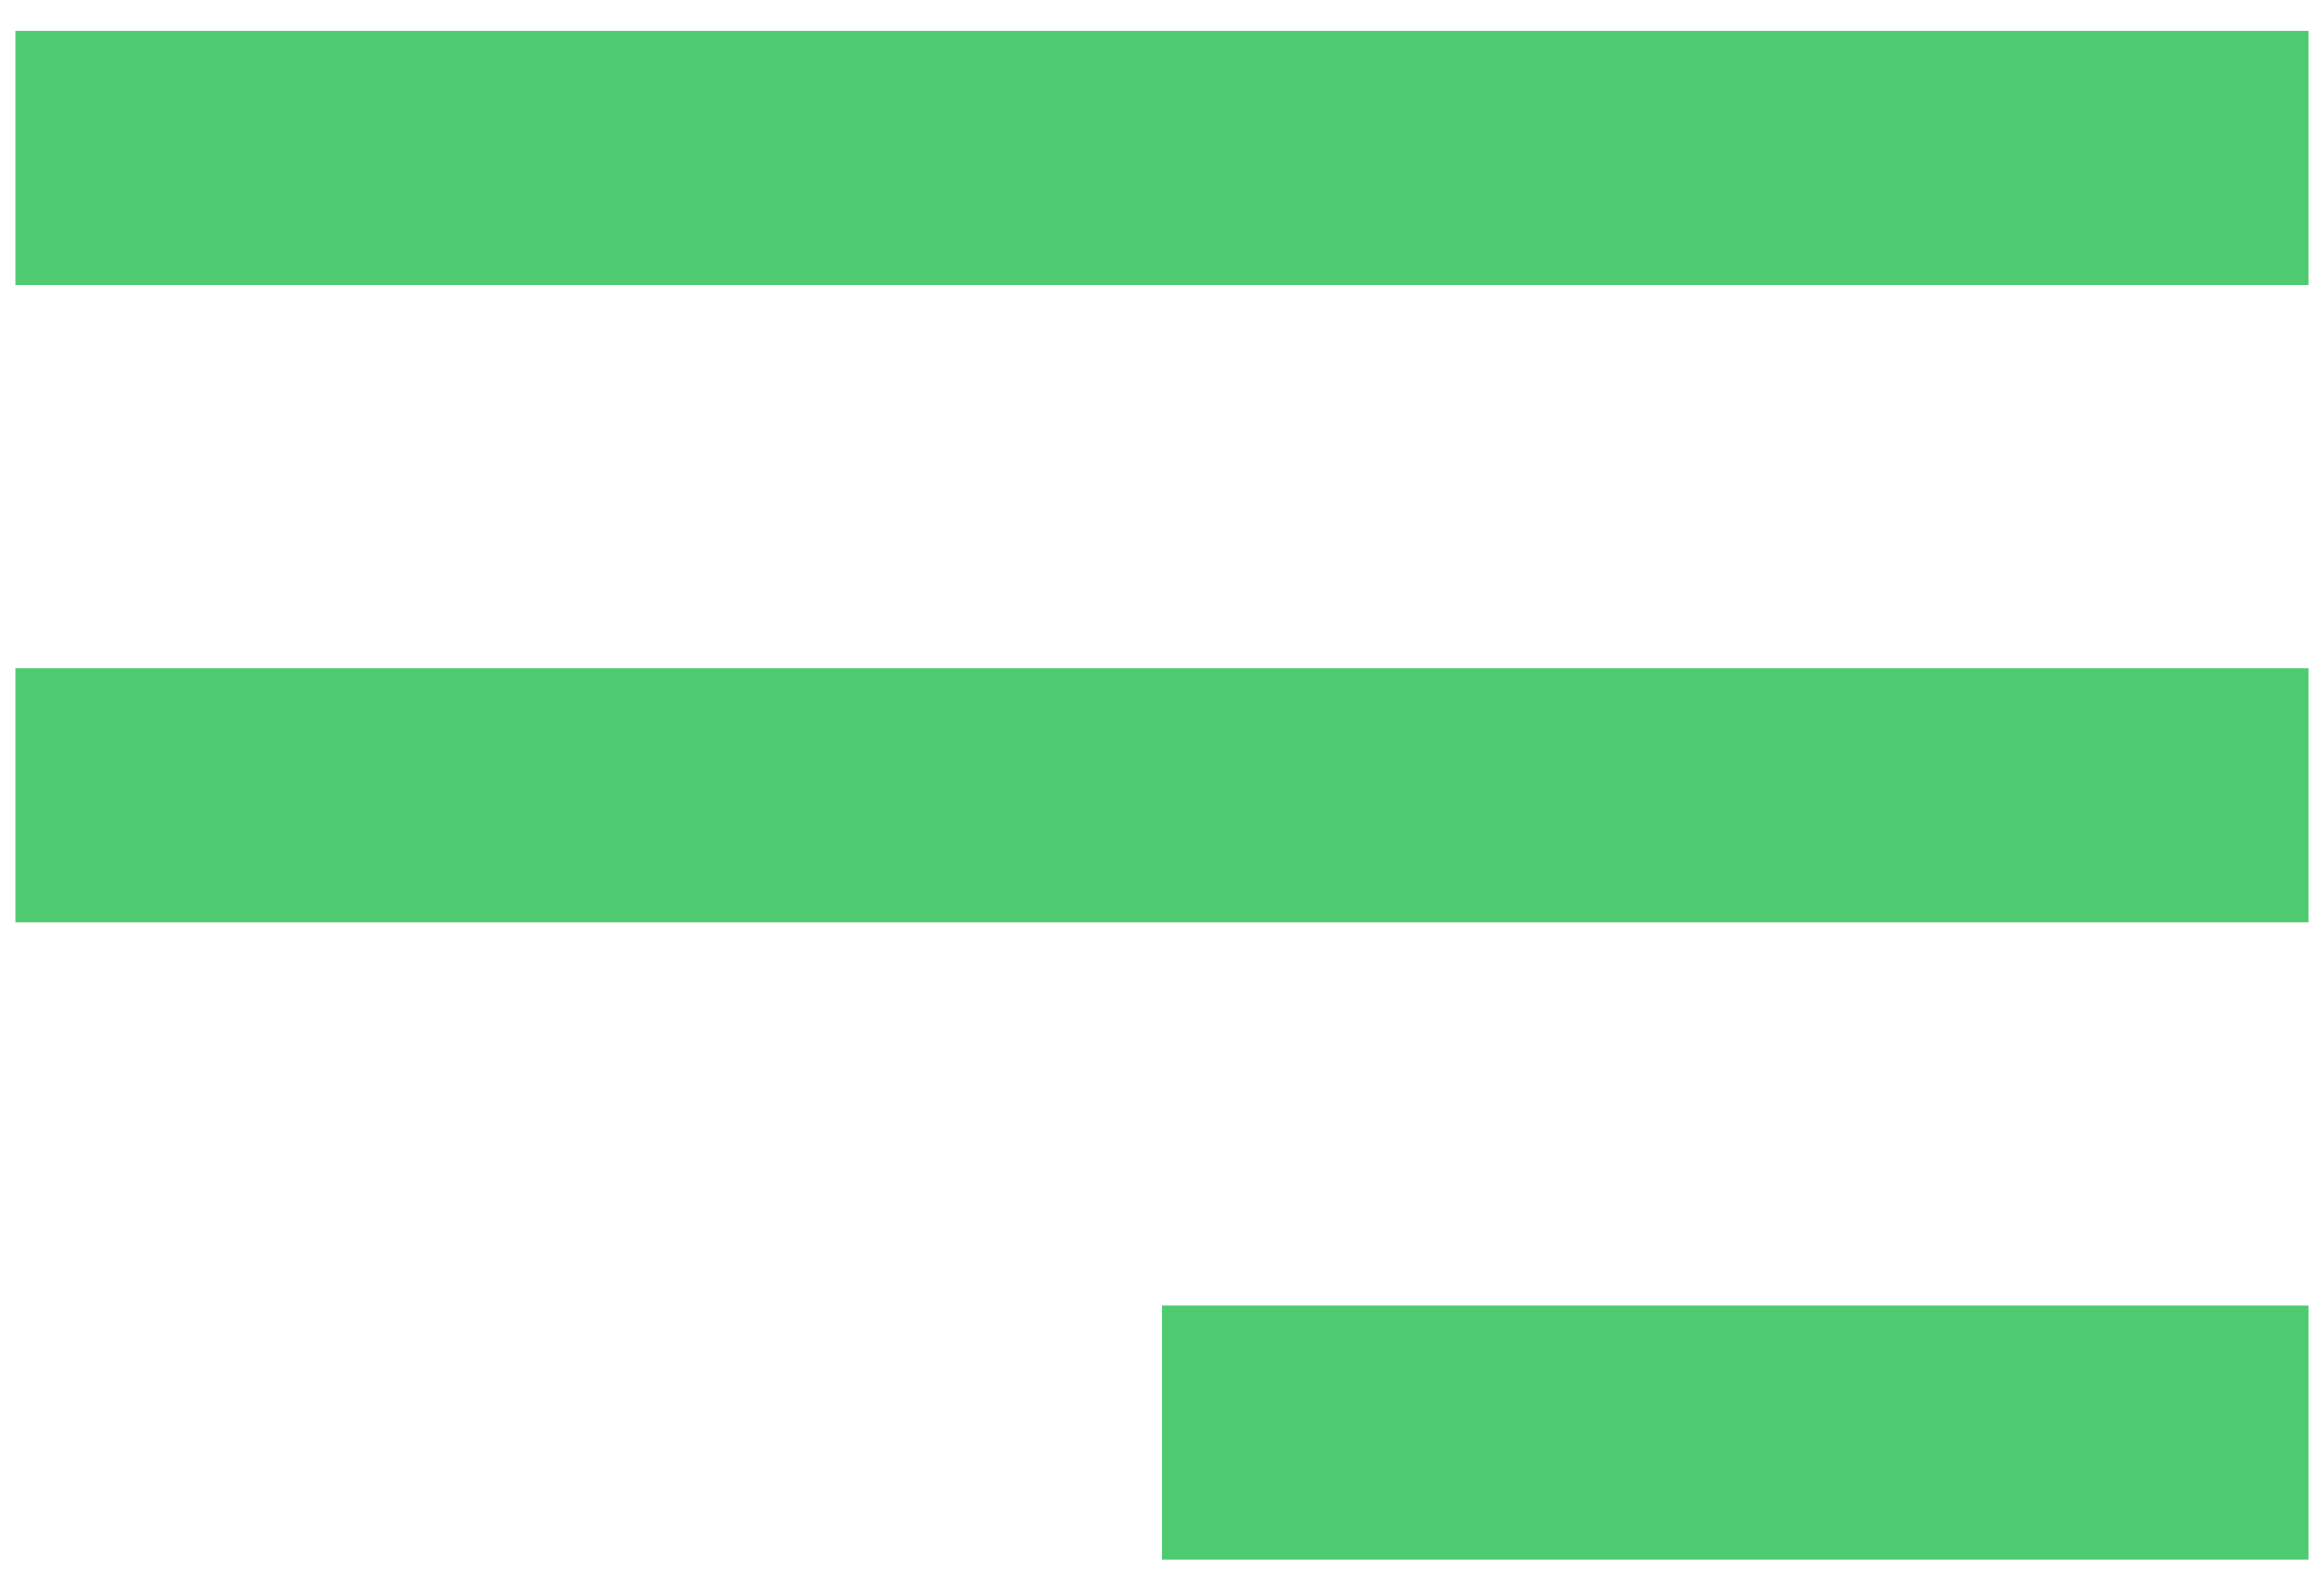
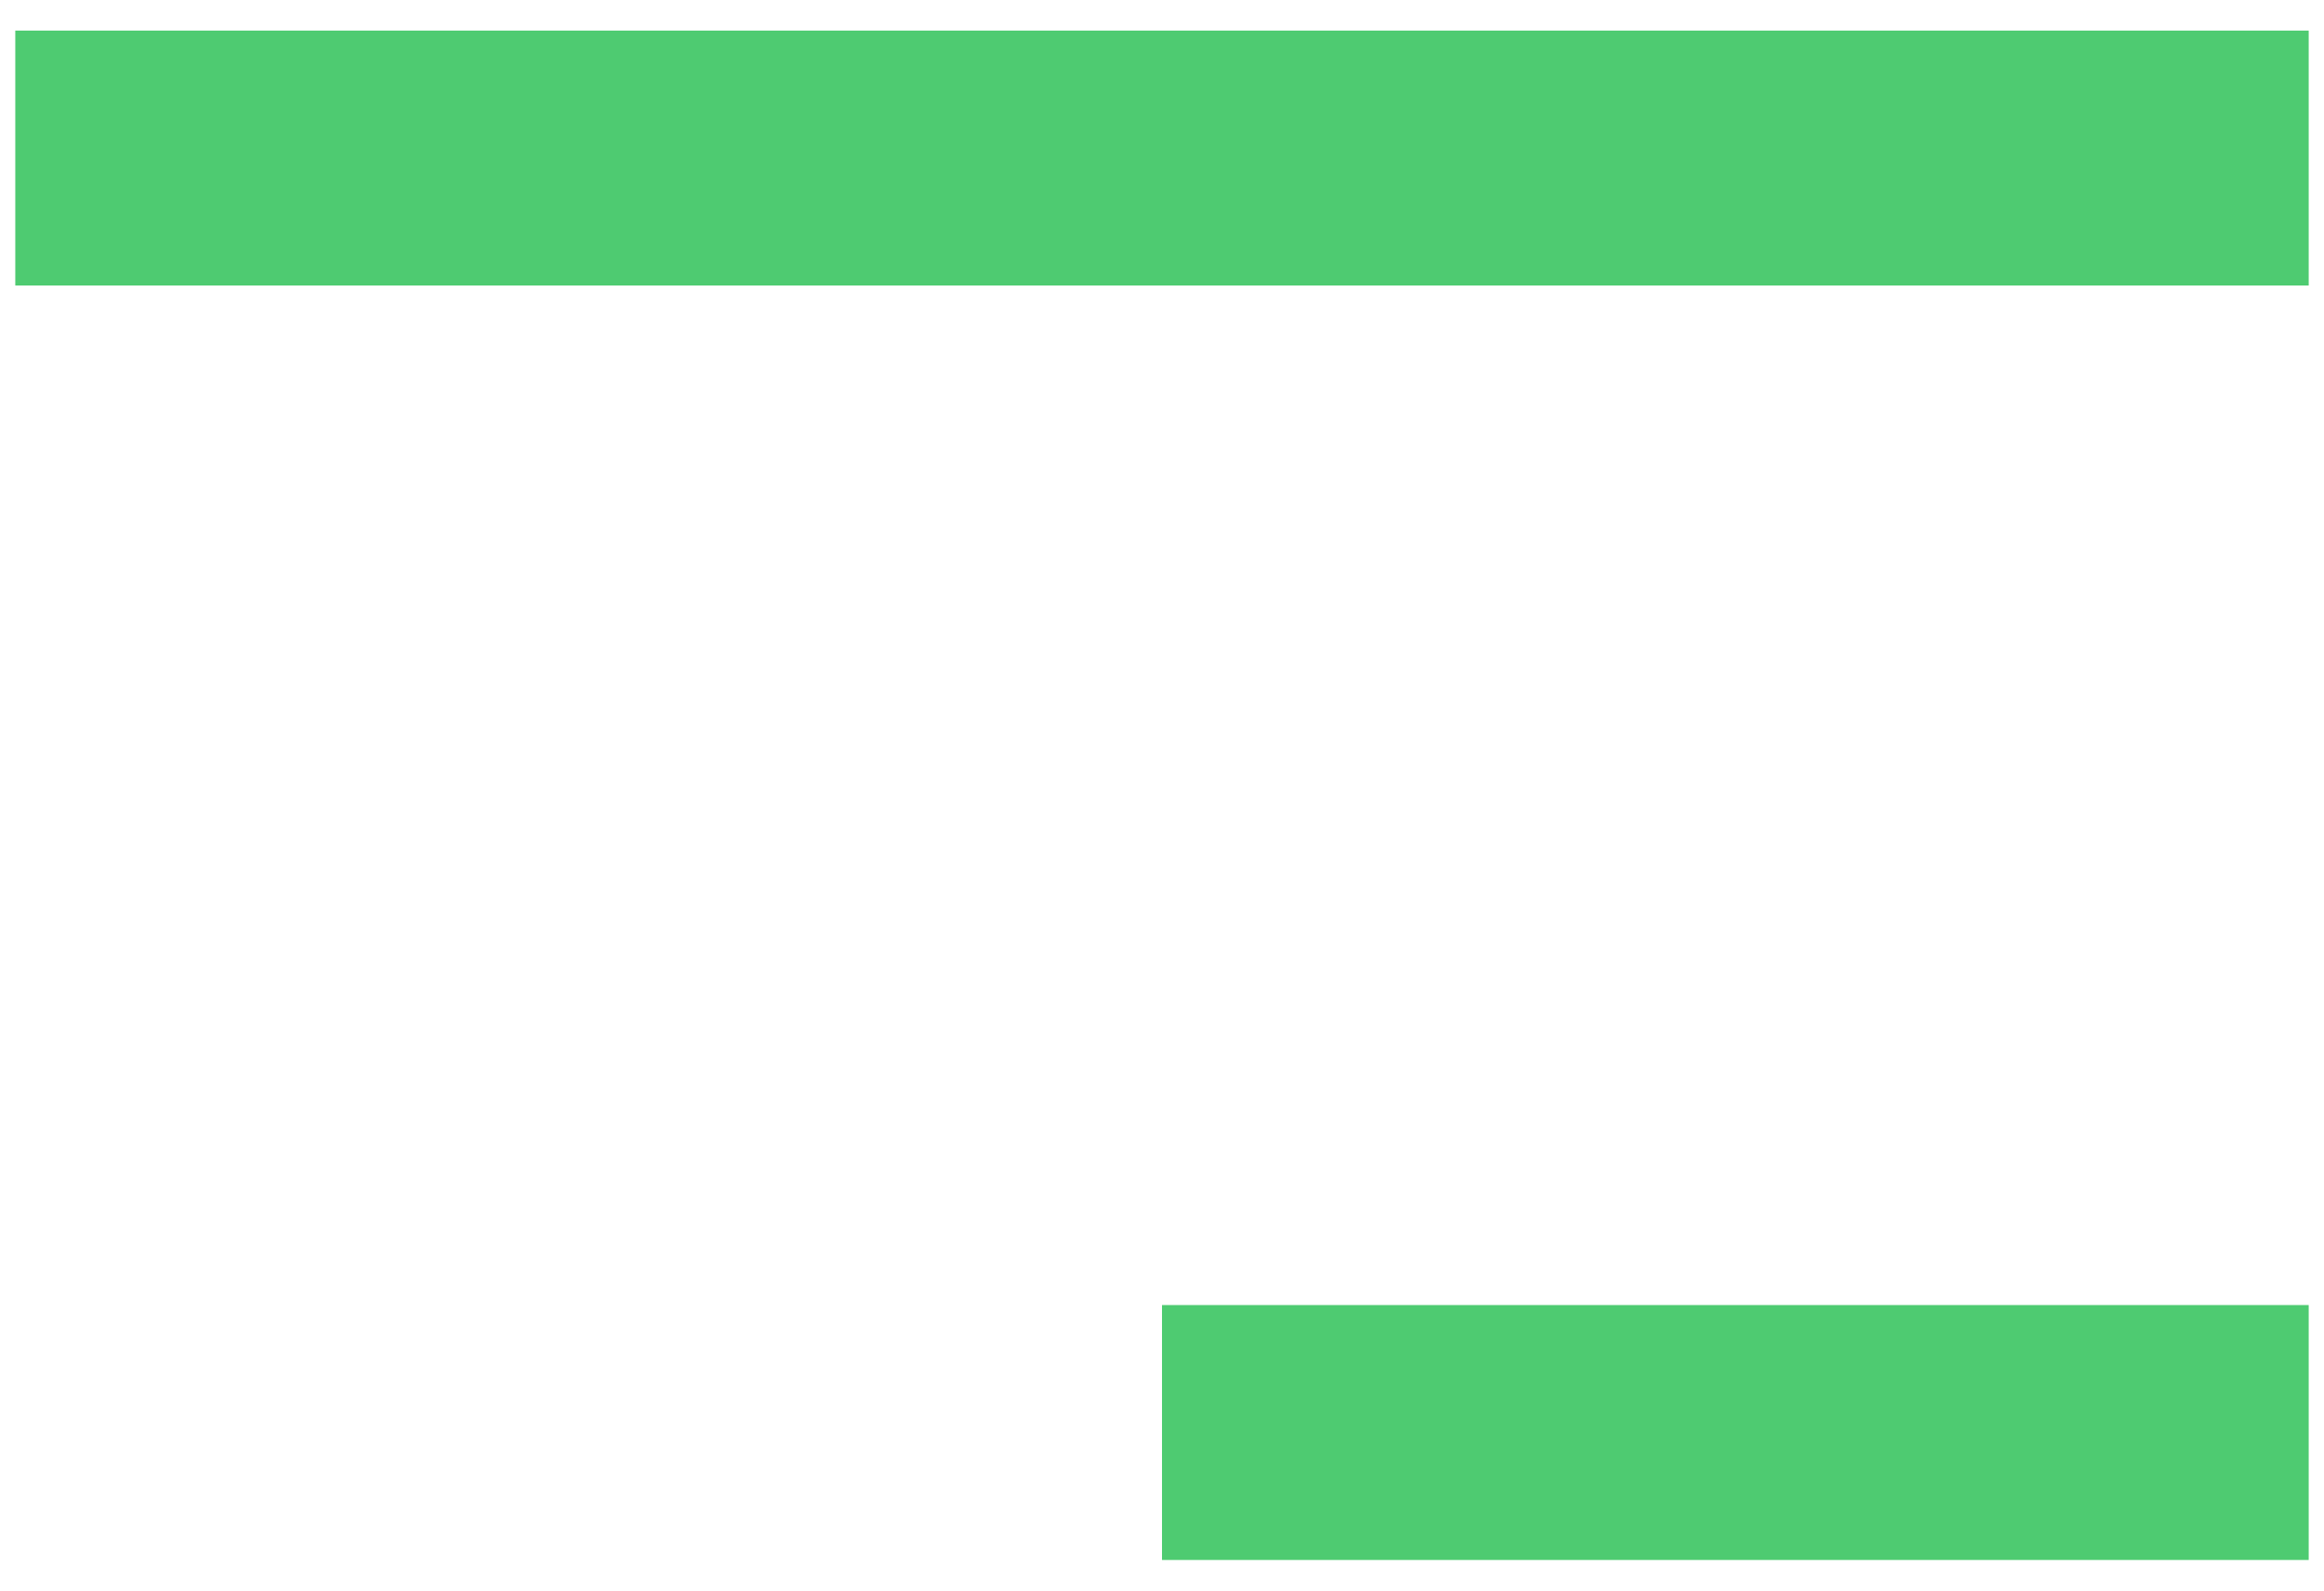
<svg xmlns="http://www.w3.org/2000/svg" width="38" height="26" viewBox="0 0 38 26" fill="none">
-   <path d="M37.75 25.5H19V21.333H37.75V25.5ZM37.75 15.083H0.25V10.917H37.75V15.083ZM37.75 4.667H0.25V0.5H37.75V4.667Z" fill="#4ECB71" />
+   <path d="M37.75 25.5H19V21.333H37.75V25.5ZM37.75 15.083V10.917H37.75V15.083ZM37.75 4.667H0.25V0.5H37.75V4.667Z" fill="#4ECB71" />
</svg>